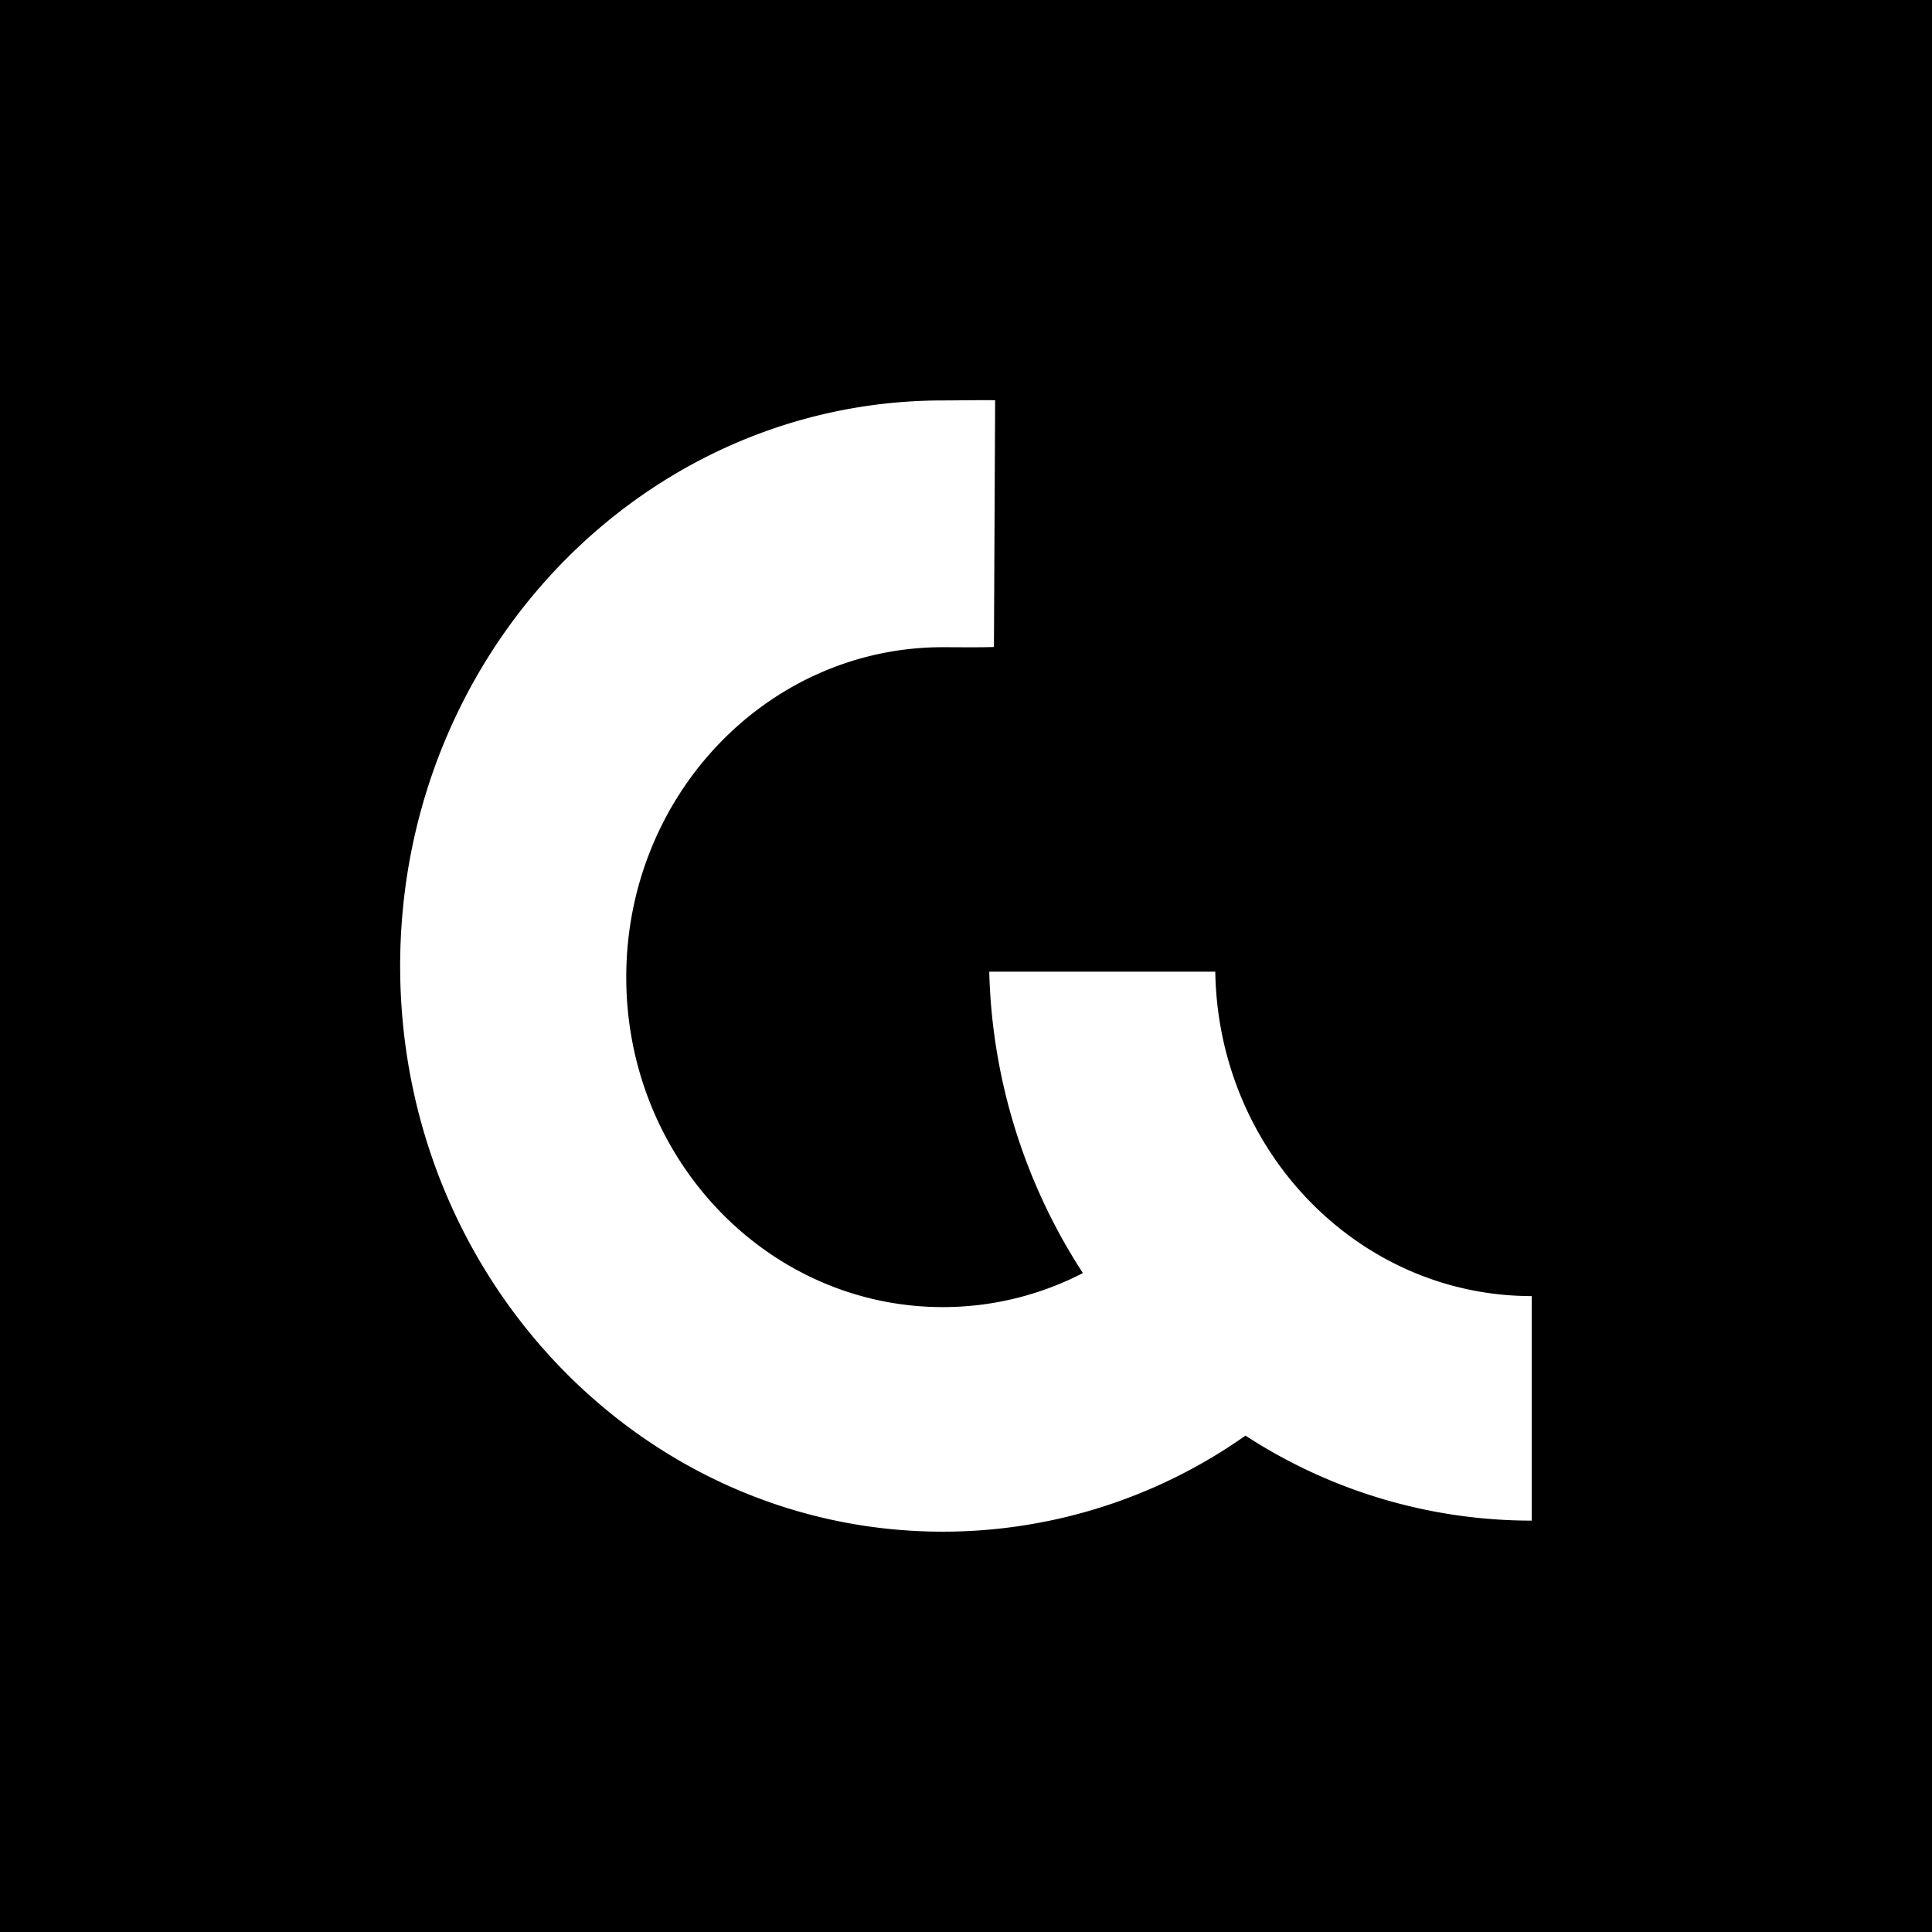
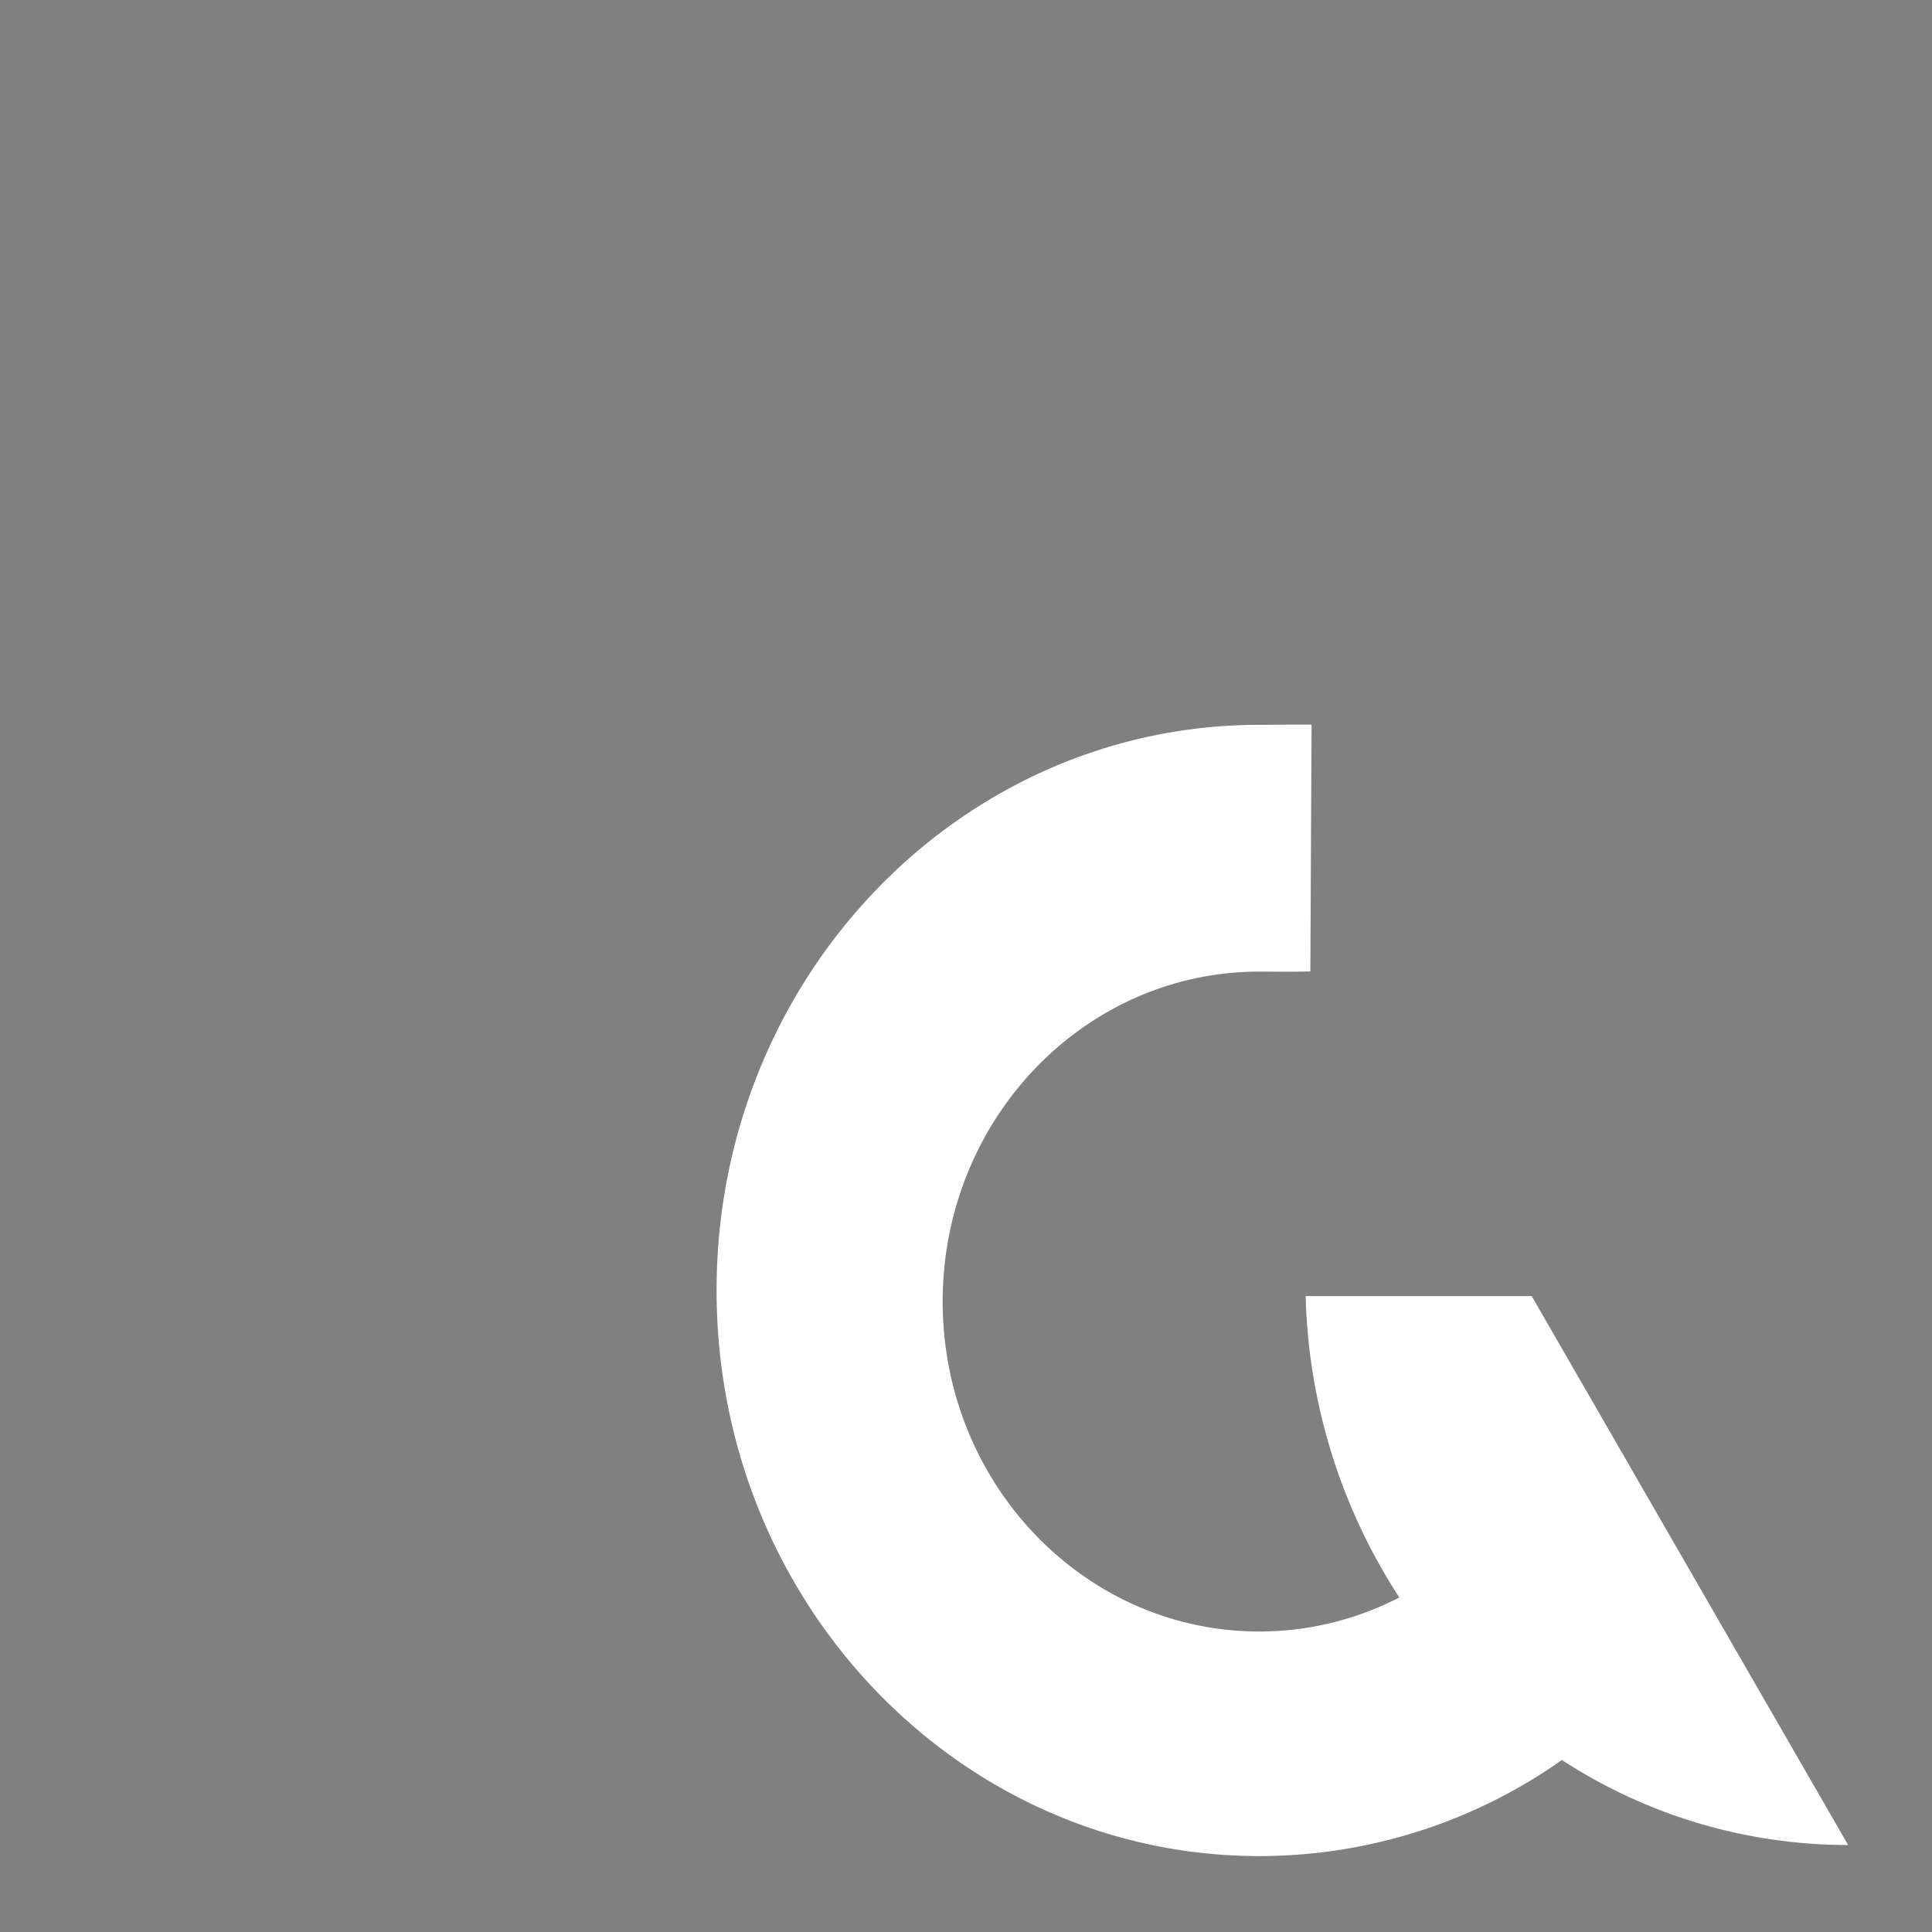
<svg xmlns="http://www.w3.org/2000/svg" width="100" height="100" viewBox="0 0 100 100">
  <rect x="0" y="0" width="100" height="100" fill="#808080" stroke="none" />
  <g id="Group_847" data-name="Group 847" transform="translate(12352 5160)">
-     <path id="Path_2906" data-name="Path 2906" d="M-720.2,407.173c-8.957,0-16.231-7.492-16.378-16.791h-11.7a29.971,29.971,0,0,0,4.847,15.6h0a15.775,15.775,0,0,1-7.249,1.761c-9.049,0-16.386-7.646-16.386-17.078s7.336-17.078,16.386-17.078c.811,0,1.824.017,2.645-.011l.062-12.772c-.833-.013-1.9.011-2.706.011-15.514,0-28.09,13.108-28.09,29.276s12.576,29.276,28.09,29.276a27.16,27.16,0,0,0,15.664-4.972h0a27.123,27.123,0,0,0,14.815,4.4Z" transform="translate(-11564.234 -5515.304)" />
-     <rect id="Rectangle_1873" data-name="Rectangle 1873" width="100" height="100" transform="translate(-12352 -5160)" />
-     <path id="Path_2907" data-name="Path 2907" d="M-720.2,407.173c-8.957,0-16.231-7.492-16.378-16.791h-11.7a29.971,29.971,0,0,0,4.847,15.6h0a15.775,15.775,0,0,1-7.249,1.761c-9.049,0-16.386-7.646-16.386-17.078s7.336-17.078,16.386-17.078c.811,0,1.824.017,2.645-.011l.062-12.772c-.833-.013-1.9.011-2.706.011-15.514,0-28.09,13.108-28.09,29.276s12.576,29.276,28.09,29.276a27.16,27.16,0,0,0,15.664-4.972h0a27.123,27.123,0,0,0,14.815,4.4Z" transform="translate(-11552.519 -5500.088)" fill="#fff" />
+     <path id="Path_2907" data-name="Path 2907" d="M-720.2,407.173h-11.7a29.971,29.971,0,0,0,4.847,15.6h0a15.775,15.775,0,0,1-7.249,1.761c-9.049,0-16.386-7.646-16.386-17.078s7.336-17.078,16.386-17.078c.811,0,1.824.017,2.645-.011l.062-12.772c-.833-.013-1.9.011-2.706.011-15.514,0-28.09,13.108-28.09,29.276s12.576,29.276,28.09,29.276a27.16,27.16,0,0,0,15.664-4.972h0a27.123,27.123,0,0,0,14.815,4.4Z" transform="translate(-11552.519 -5500.088)" fill="#fff" />
  </g>
</svg>